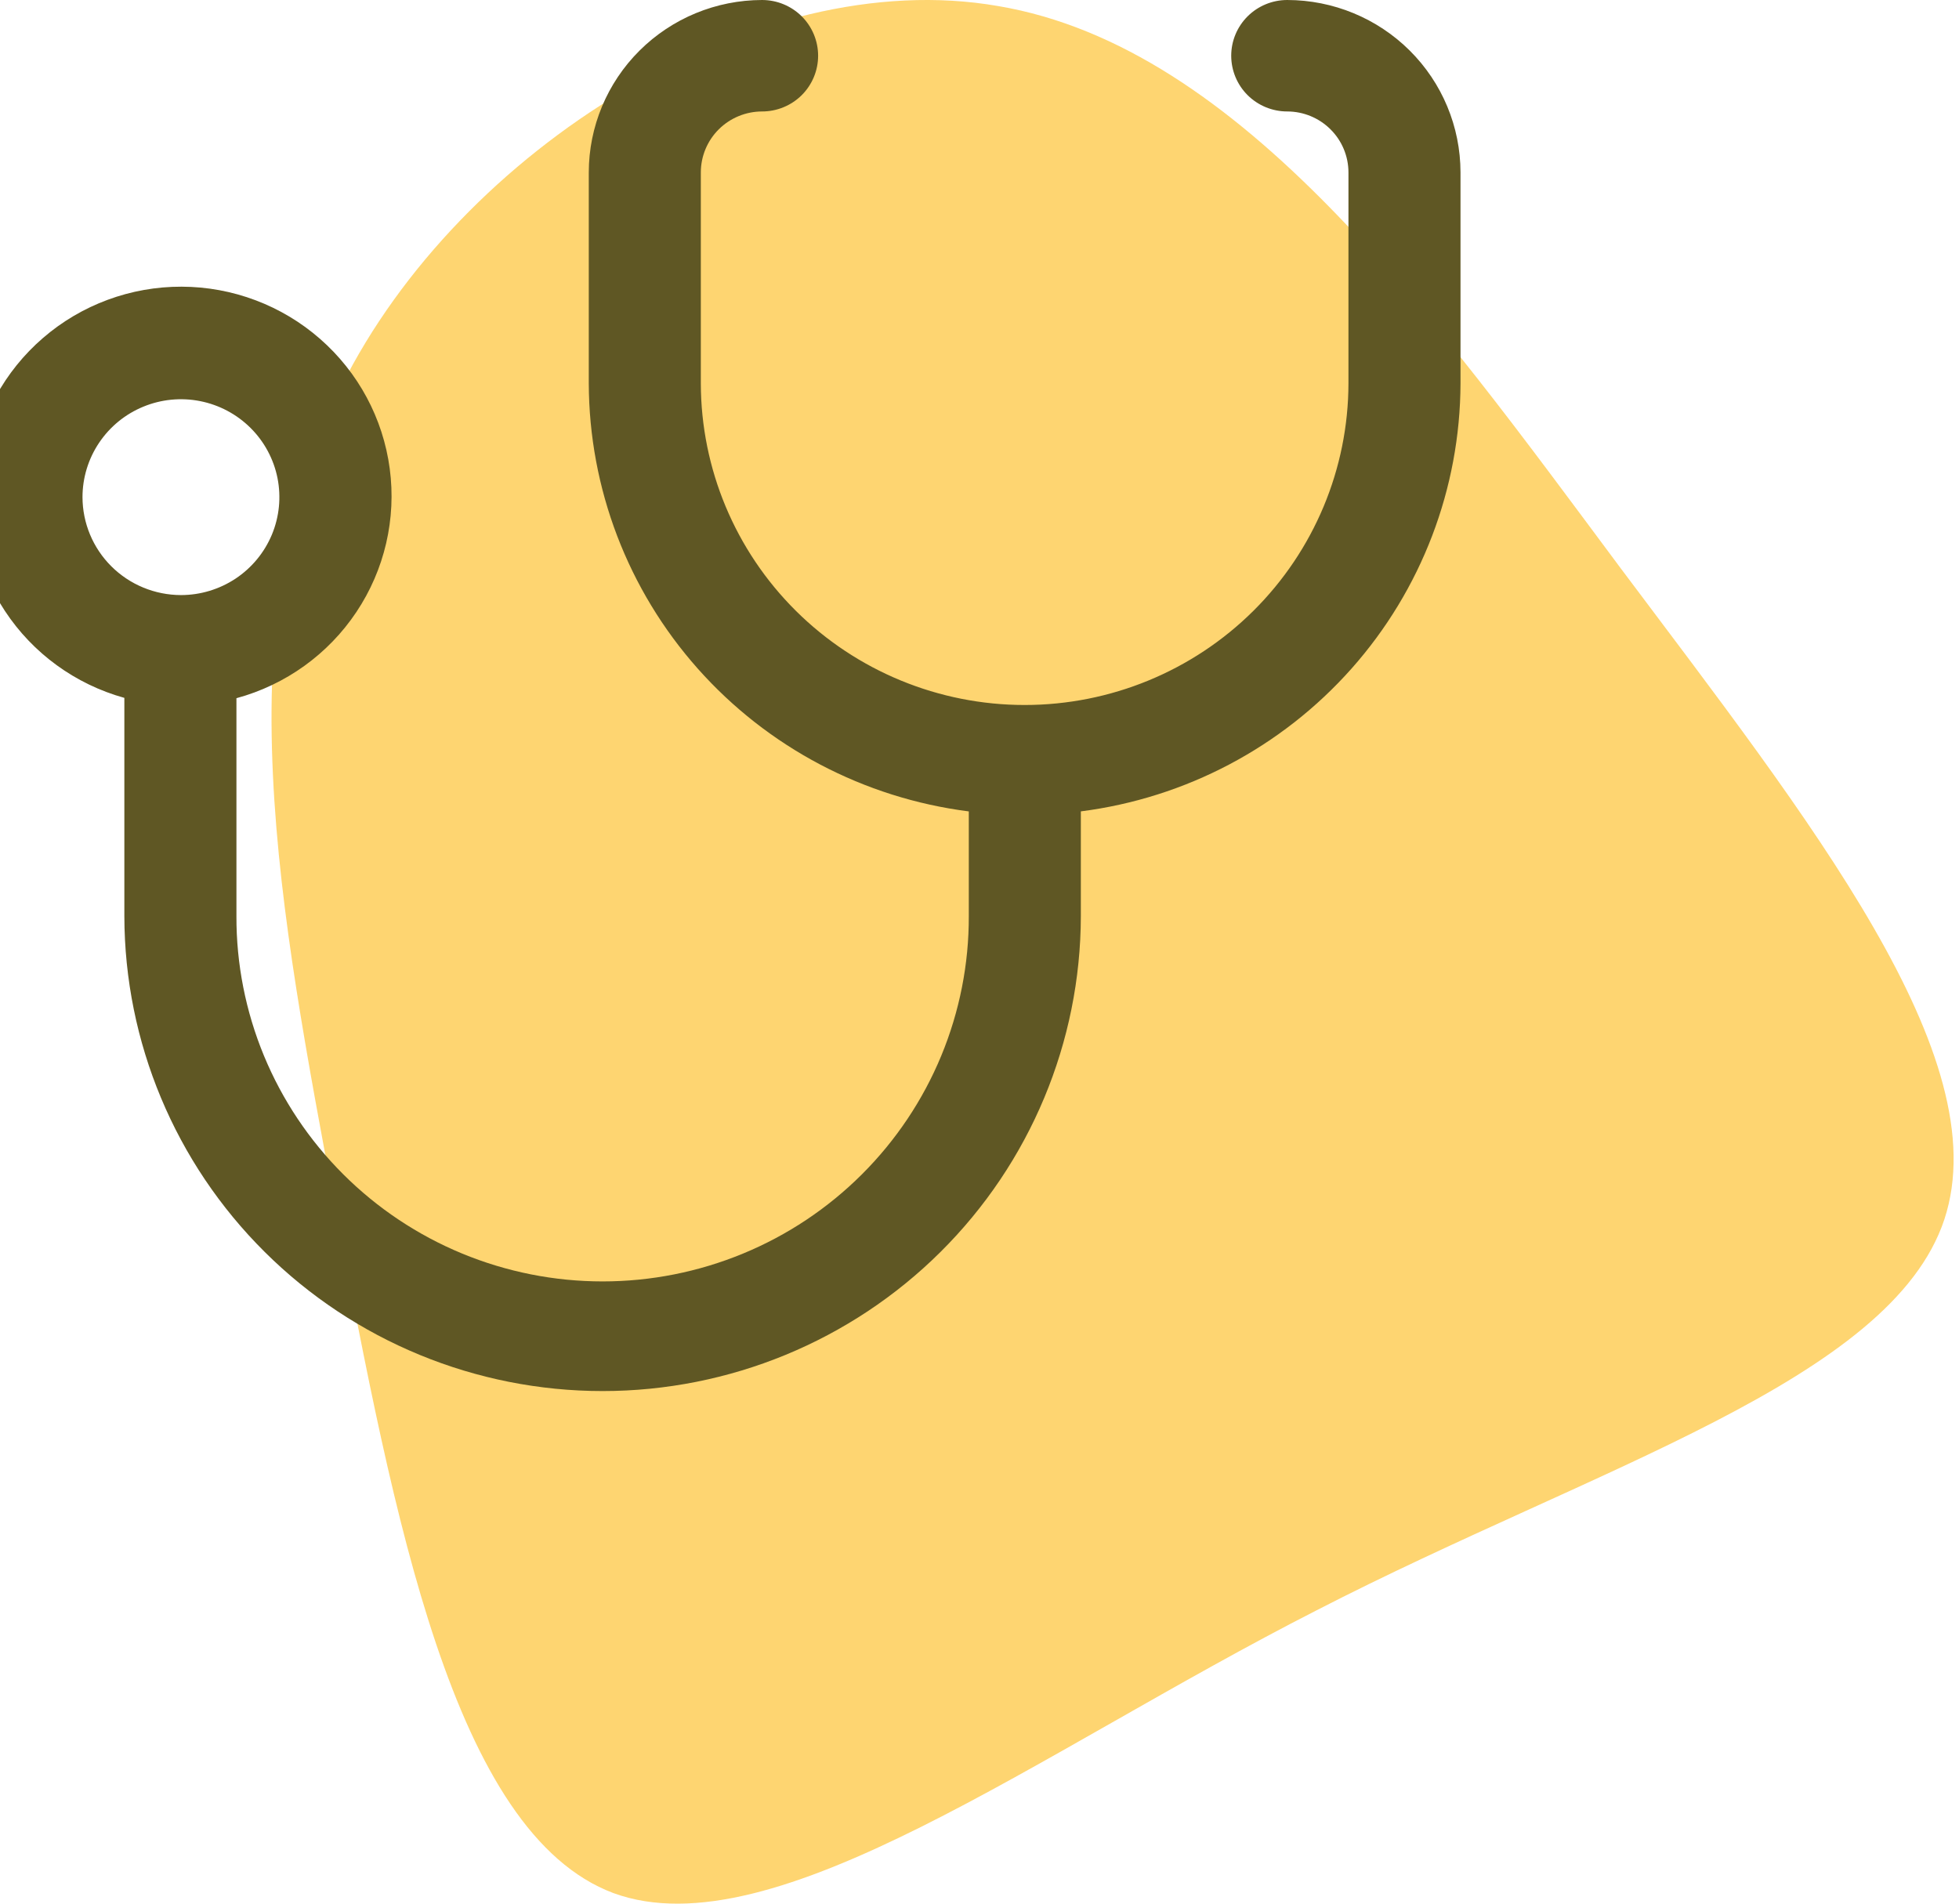
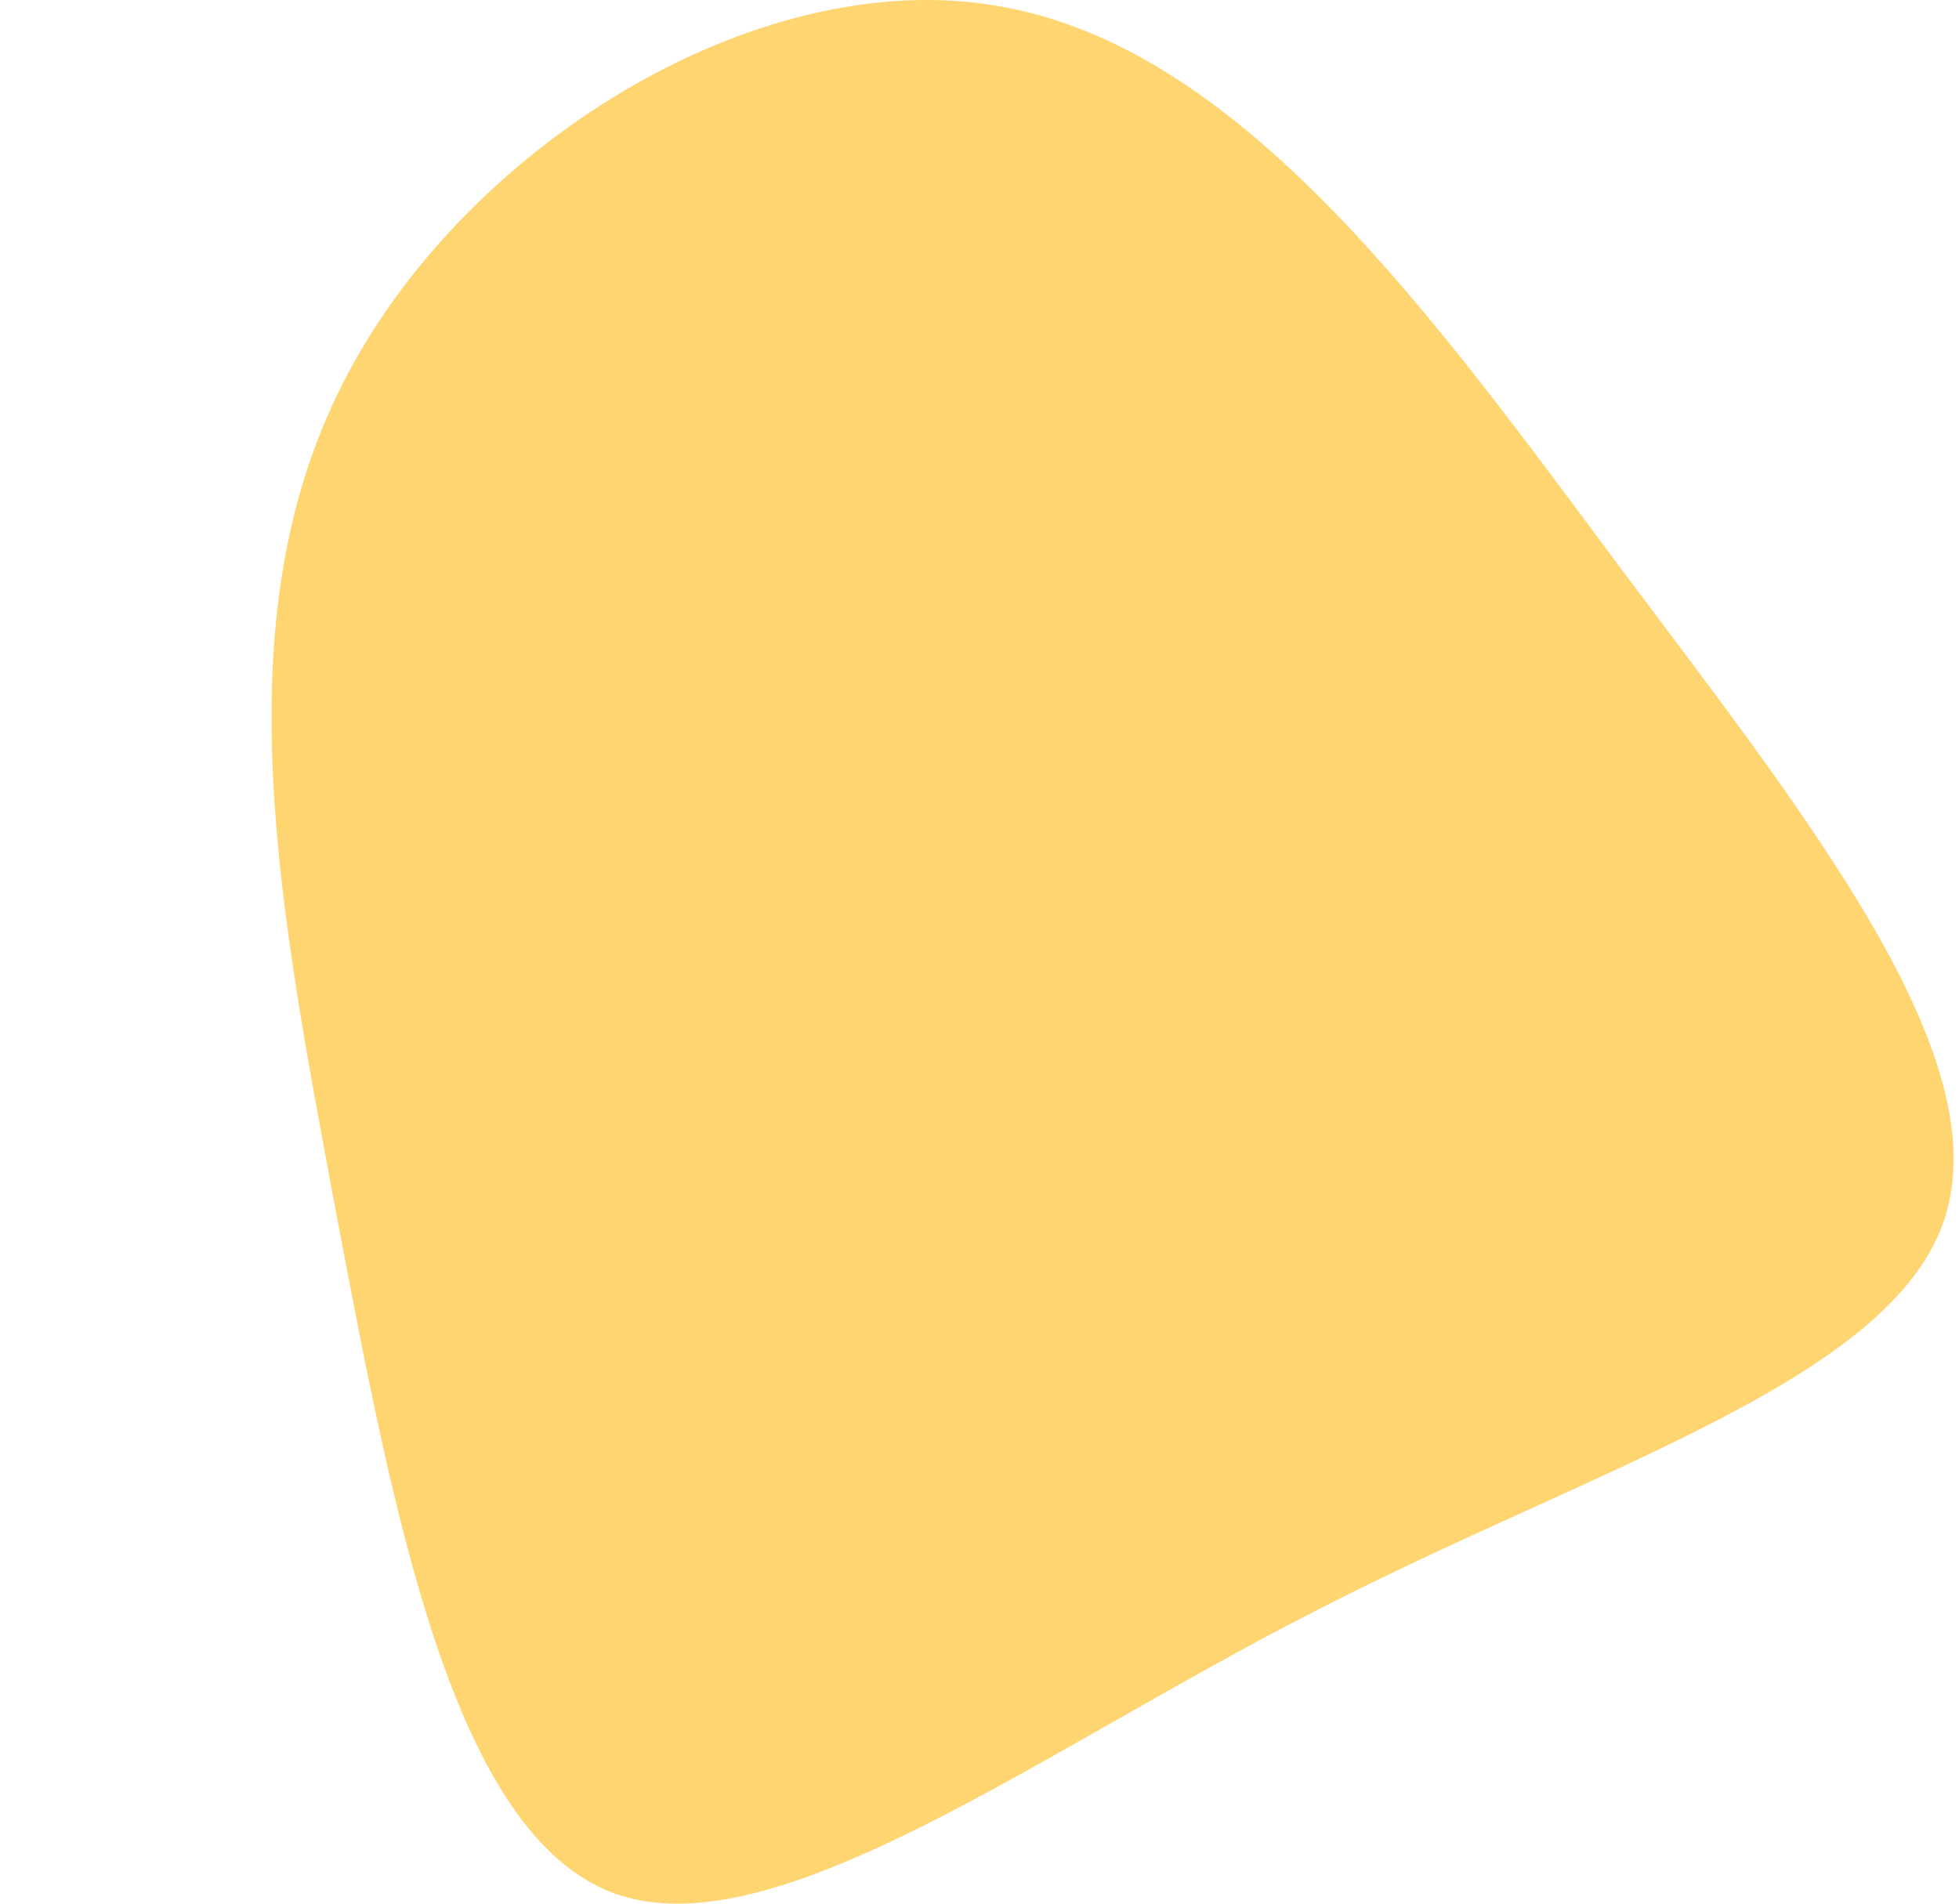
<svg xmlns="http://www.w3.org/2000/svg" width="71" height="69" viewBox="0 0 71 69" fill="none">
  <path opacity="0.6" d="M58.722 20.575C65.591 29.738 72.411 38.306 70.469 44.2C68.528 50.045 57.826 53.165 47.721 58.365C37.617 63.516 28.06 70.747 22.236 68.618C16.412 66.439 14.272 54.948 12.181 43.953C10.14 33.007 8.05 22.556 12.38 13.988C16.661 5.42 27.363 -1.316 36.173 0.219C44.984 1.705 51.903 11.413 58.722 20.575Z" fill="#FDB913" />
  <g clip-path="url(#clip0_16674_99)">
-     <path d="M46.653 0C46.115 0 45.598 0.213 45.217 0.592C44.837 0.971 44.623 1.484 44.623 2.02C44.623 2.556 44.837 3.07 45.217 3.449C45.598 3.827 46.115 4.04 46.653 4.04C47.242 4.041 47.806 4.274 48.221 4.688C48.638 5.101 48.871 5.663 48.872 6.248V13.898C48.866 16.991 47.627 19.955 45.427 22.14C43.227 24.325 40.245 25.553 37.136 25.553C34.027 25.553 31.045 24.325 28.845 22.14C26.645 19.955 25.406 16.991 25.4 13.898V6.248C25.401 5.662 25.635 5.101 26.051 4.687C26.468 4.273 27.032 4.041 27.621 4.04C28.159 4.04 28.676 3.827 29.057 3.449C29.437 3.07 29.651 2.556 29.651 2.02C29.651 1.484 29.437 0.971 29.057 0.592C28.676 0.213 28.159 0 27.621 0C25.956 0.002 24.359 0.66 23.181 1.832C22.004 3.003 21.341 4.591 21.339 6.248V13.898C21.351 17.707 22.755 21.381 25.289 24.235C27.824 27.089 31.315 28.928 35.112 29.41V33.202C35.118 34.939 34.778 36.661 34.114 38.267C33.449 39.874 32.472 41.334 31.239 42.564C30.006 43.795 28.542 44.771 26.929 45.437C25.316 46.103 23.587 46.446 21.84 46.446C20.094 46.446 18.365 46.103 16.752 45.437C15.139 44.771 13.675 43.795 12.441 42.564C11.209 41.334 10.232 39.874 9.567 38.267C8.903 36.661 8.563 34.939 8.569 33.202V25.307C10.35 24.824 11.895 23.714 12.916 22.184C13.938 20.654 14.368 18.807 14.125 16.986C13.883 15.165 12.985 13.493 11.598 12.281C10.211 11.068 8.429 10.396 6.583 10.391C4.737 10.386 2.951 11.046 1.557 12.251C0.162 13.455 -0.746 15.121 -0.999 16.941C-1.252 18.761 -0.834 20.61 0.179 22.146C1.191 23.682 2.729 24.801 4.507 25.295V33.202C4.514 37.771 6.344 42.15 9.594 45.378C12.843 48.607 17.248 50.42 21.84 50.42C26.433 50.42 30.838 48.607 34.087 45.378C37.337 42.15 39.166 37.771 39.173 33.202V29.409C42.968 28.924 46.456 27.083 48.987 24.23C51.519 21.376 52.921 17.704 52.933 13.898V6.248C52.931 4.591 52.269 3.003 51.092 1.832C49.914 0.661 48.318 0.002 46.653 0ZM2.99 18.02C2.99 17.318 3.2 16.631 3.592 16.048C3.984 15.464 4.541 15.009 5.193 14.741C5.844 14.472 6.562 14.402 7.254 14.539C7.946 14.676 8.581 15.014 9.08 15.51C9.579 16.006 9.919 16.639 10.057 17.327C10.194 18.016 10.124 18.729 9.854 19.378C9.584 20.026 9.126 20.581 8.54 20.971C7.953 21.36 7.263 21.569 6.558 21.569C5.612 21.567 4.705 21.193 4.037 20.528C3.368 19.863 2.992 18.96 2.99 18.02Z" fill="#5F5724" />
-   </g>
+     </g>
  <defs>
    <clipPath id="clip0_16674_99">
      <rect width="62" height="52" fill="white" />
    </clipPath>
  </defs>
</svg>